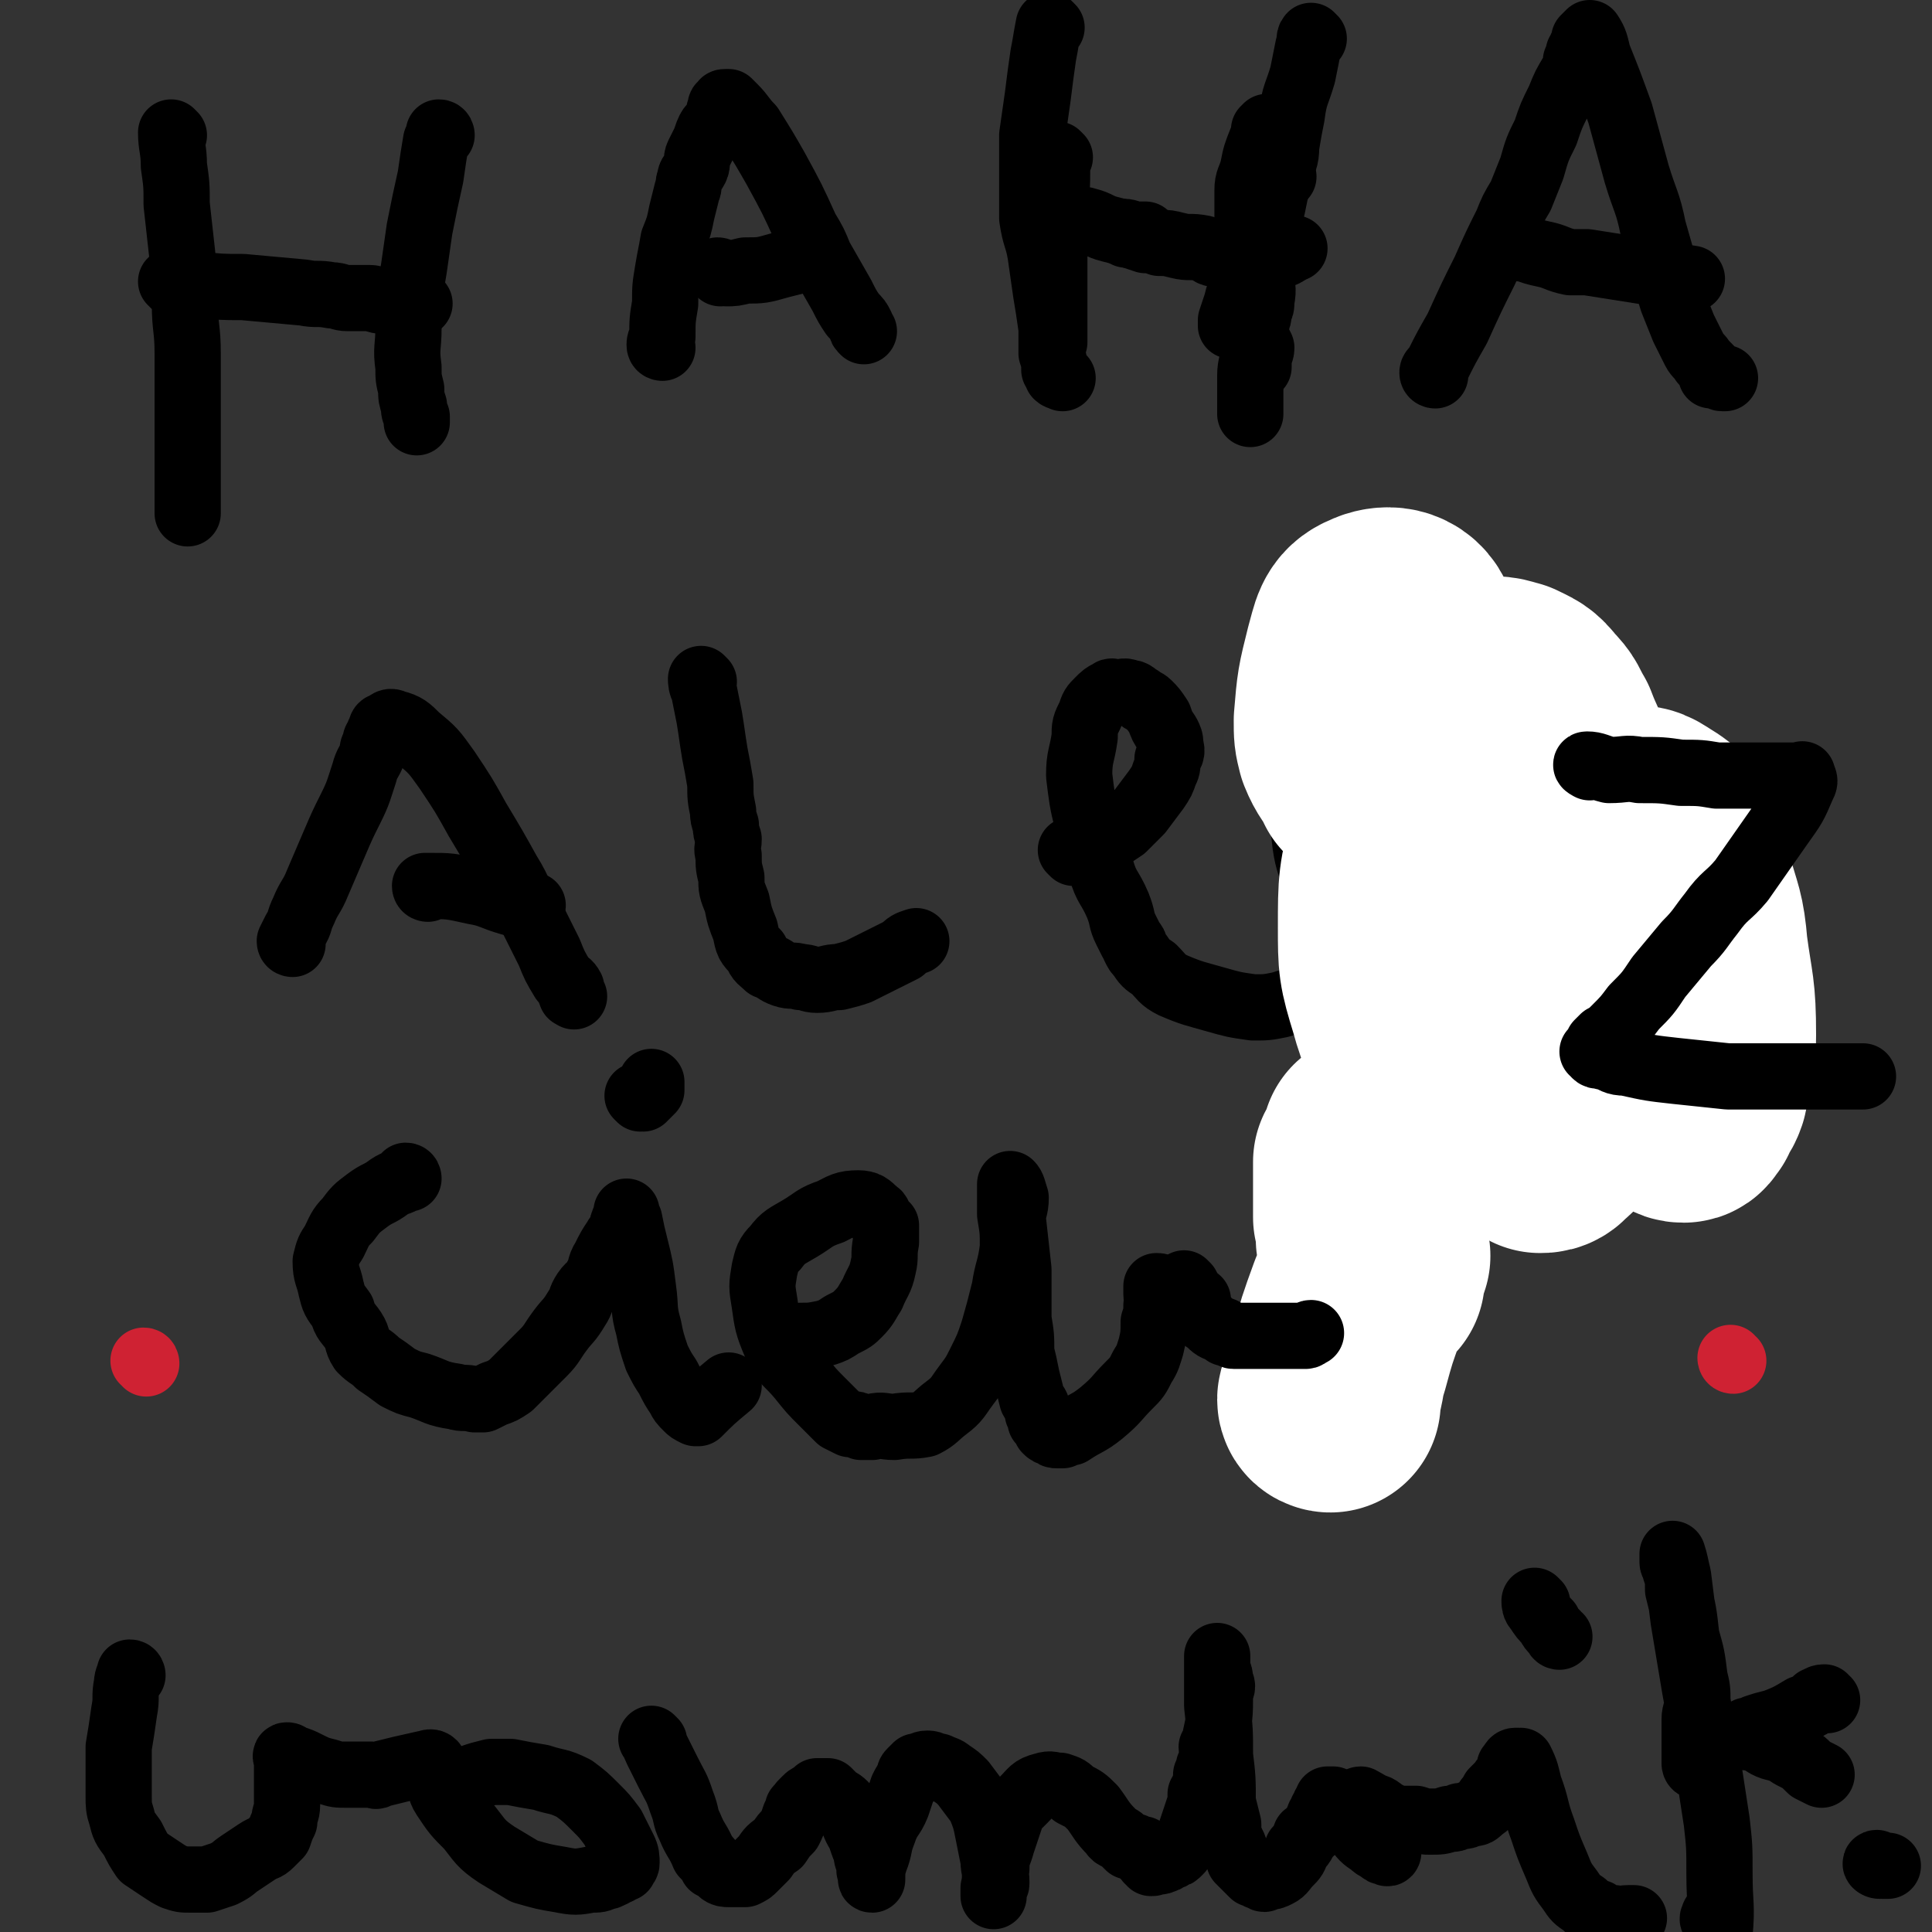
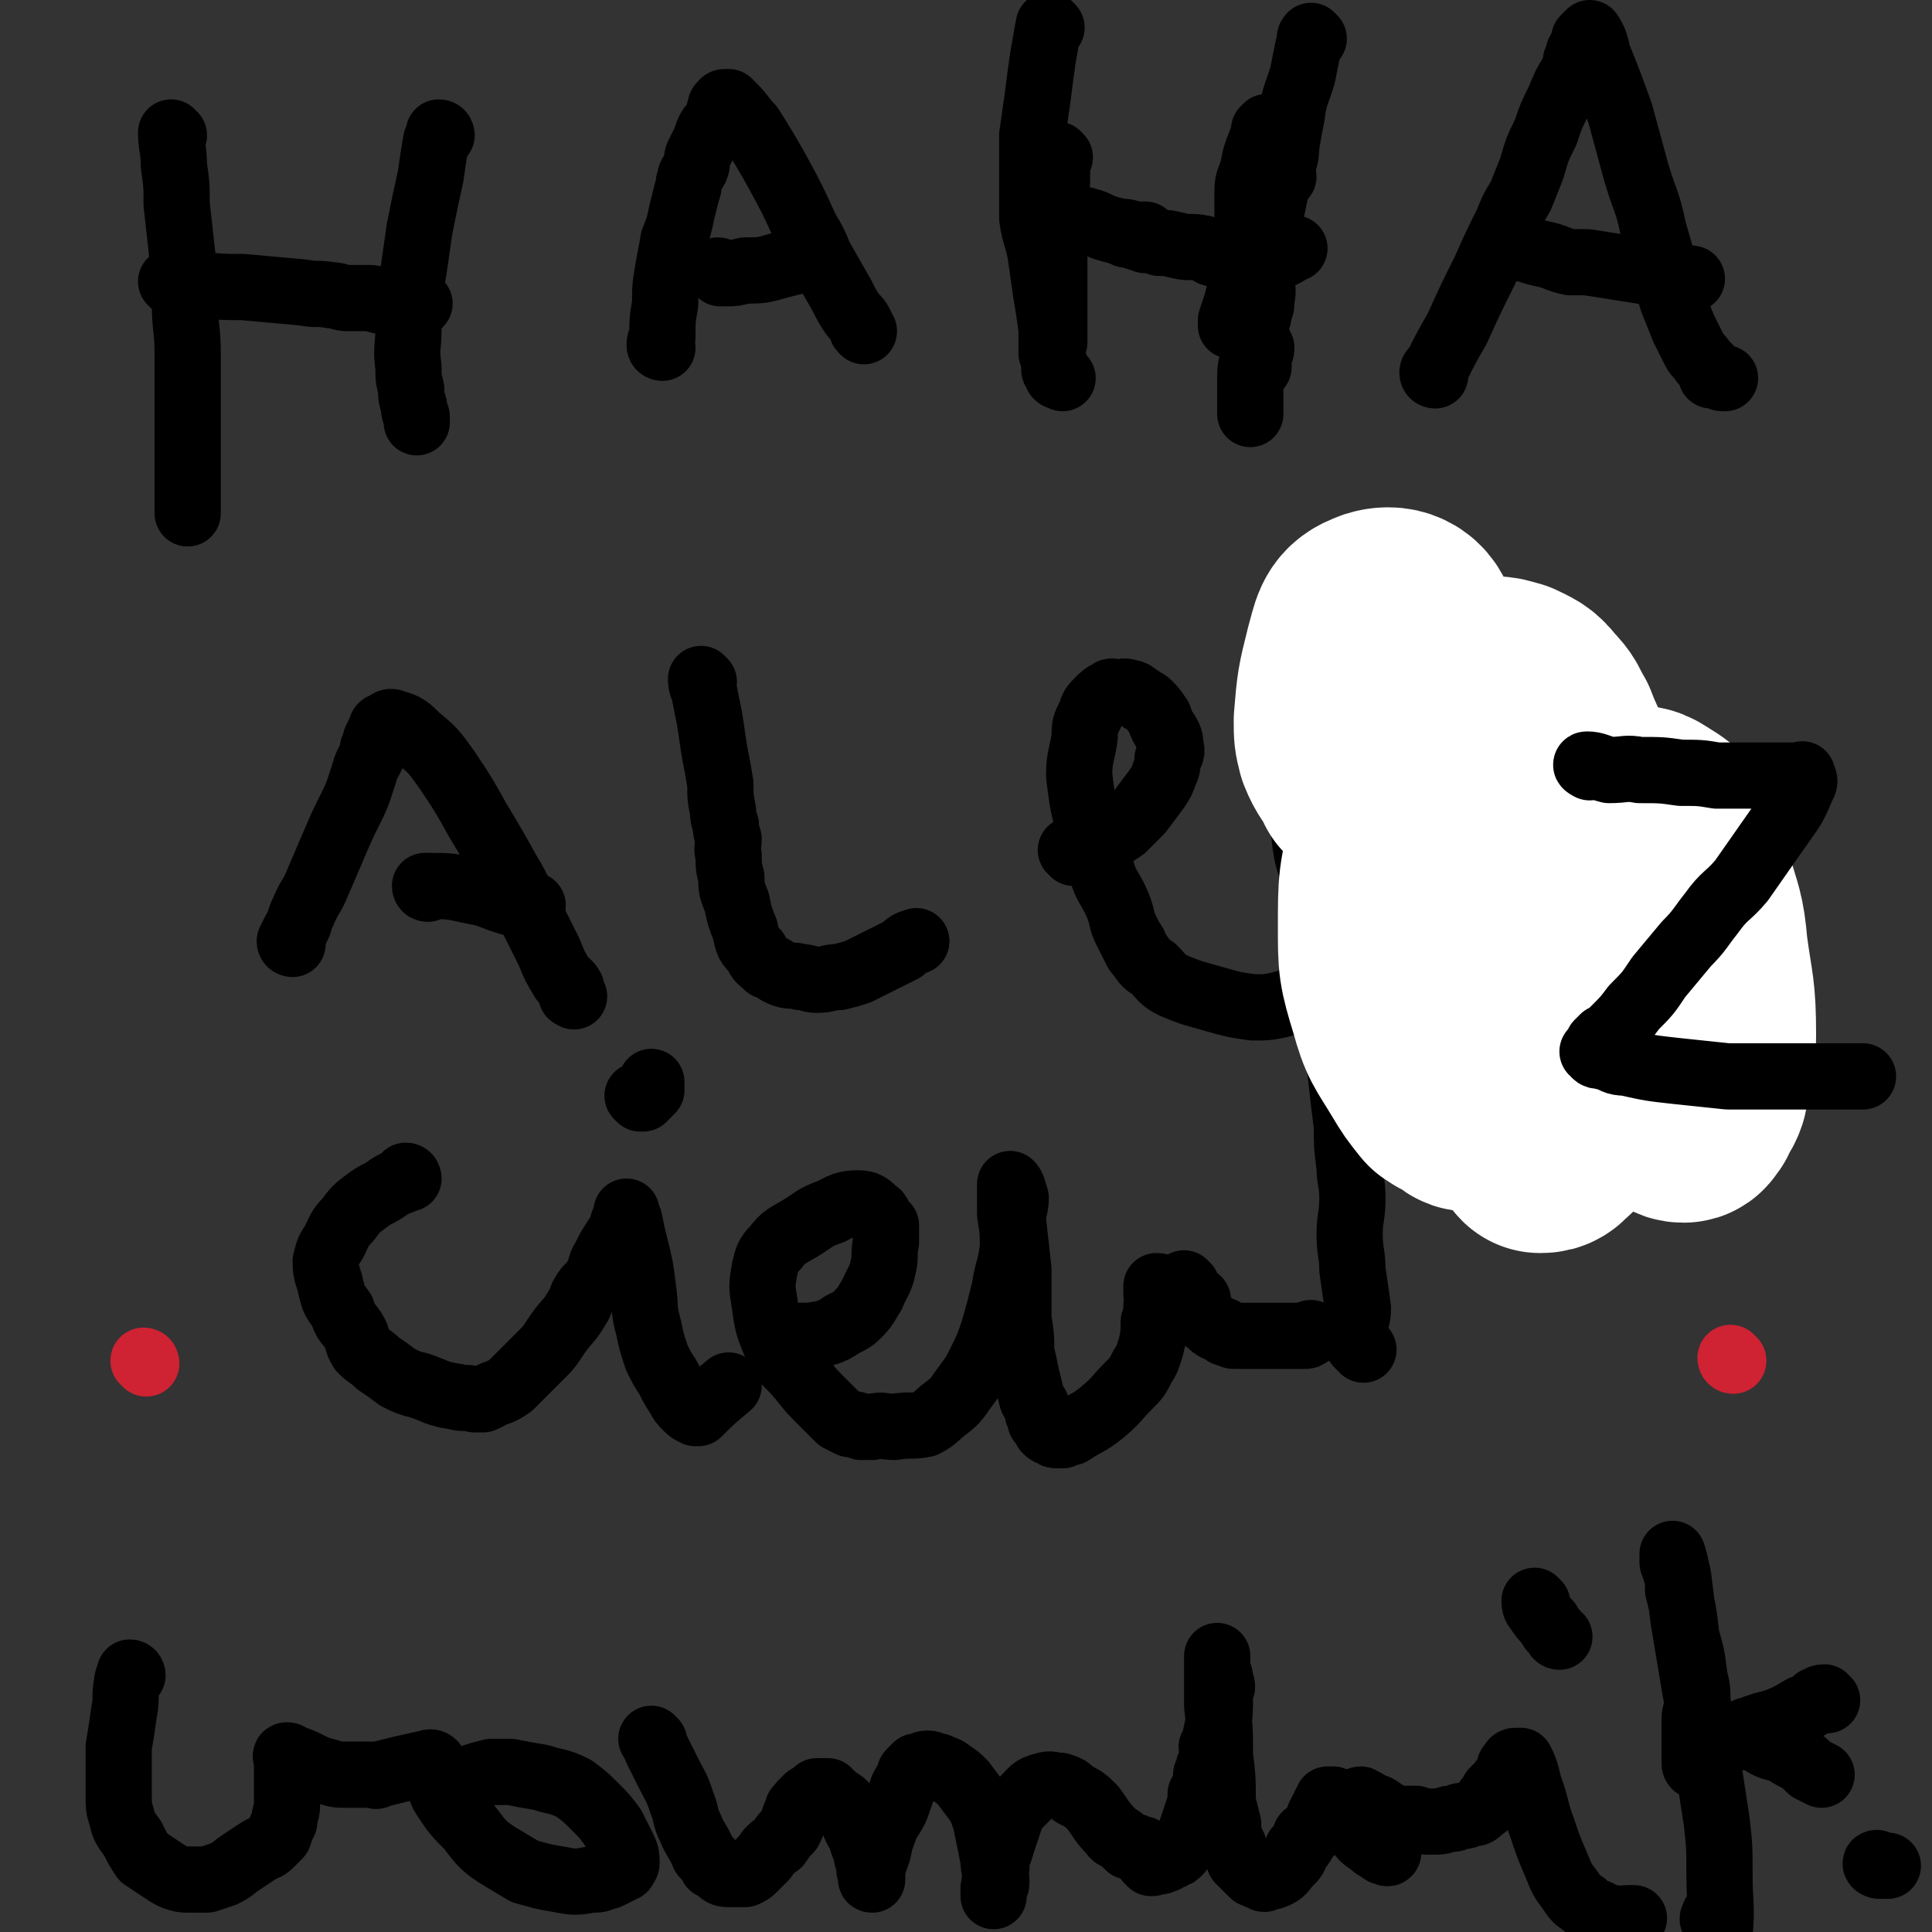
<svg xmlns="http://www.w3.org/2000/svg" viewBox="0 0 700 700" version="1.1">
  <rect x="0" y="0" width="700" height="700" fill="#333333" stroke="none" />
  <g fill="none" stroke="#000000" stroke-width="24" stroke-linecap="round" stroke-linejoin="round">
    <path d="M63,49c0,0 -1,-1 -1,-1 0,5 1,6 1,12 1,7 1,7 1,14 1,9 1,9 2,18 1,9 0,9 1,18 0,9 1,9 1,18 0,7 0,7 0,15 0,6 0,6 0,12 0,6 0,6 0,11 0,4 0,4 0,8 0,4 0,4 0,8 0,1 0,1 0,3 0,0 0,0 0,1 " />
    <path d="M63,103c0,0 -1,-1 -1,-1 4,0 5,0 9,1 9,1 9,1 17,1 11,1 11,1 22,2 5,1 5,0 10,1 3,0 3,1 6,1 2,0 2,0 4,0 2,0 2,0 4,0 2,0 2,1 5,1 2,0 2,0 5,0 2,0 2,-1 4,0 1,0 1,1 3,1 0,0 0,0 1,0 " />
    <path d="M160,49c0,0 0,-1 -1,-1 0,1 0,2 -1,3 -1,6 -1,6 -2,13 -2,9 -2,9 -4,19 -1,7 -1,7 -2,14 -1,6 -1,6 -2,12 0,5 0,5 0,10 0,7 -1,7 0,14 0,4 0,4 1,8 0,3 0,3 1,6 0,2 0,2 1,4 0,0 0,0 0,1 0,1 0,1 0,1 " />
    <path d="M240,126c0,0 -1,0 -1,-1 0,-1 0,-1 1,-3 0,-6 0,-6 1,-12 0,-6 0,-6 1,-12 1,-6 1,-5 2,-11 2,-5 2,-5 3,-10 1,-4 1,-4 2,-8 1,-2 0,-2 1,-4 0,-2 1,-2 2,-4 1,-2 0,-3 1,-5 1,-2 1,-2 2,-4 1,-2 1,-3 2,-5 1,-2 2,-1 3,-3 1,-1 1,-1 1,-2 0,-1 -1,-2 0,-2 0,-2 0,-2 1,-2 0,-1 0,-1 1,-1 0,0 0,0 1,0 1,1 1,1 2,2 3,3 3,4 6,7 5,8 5,8 9,15 6,11 6,11 11,22 3,5 3,5 5,10 4,7 4,7 8,14 2,4 2,4 4,7 2,2 2,2 3,4 0,1 0,1 1,2 " />
    <path d="M261,99c0,0 -1,-1 -1,-1 1,0 1,1 3,1 3,0 3,0 7,-1 6,0 6,0 13,-2 4,-1 4,-1 8,-2 " />
    <path d="M384,57c0,0 -1,-1 -1,-1 0,1 1,2 0,4 0,8 0,8 -1,15 0,7 0,7 0,15 0,7 0,7 0,13 0,5 0,5 0,9 0,3 0,3 0,5 0,2 0,2 0,4 0,1 0,1 0,2 0,0 0,0 0,1 " />
    <path d="M408,85c0,0 -2,-1 -1,-1 2,0 3,1 5,1 1,0 1,0 3,0 " />
    <path d="M465,64c0,0 -1,-1 -1,-1 -1,2 -1,3 -2,6 -2,5 -2,5 -3,9 -3,6 -2,6 -4,12 -2,6 -2,6 -4,12 -2,4 -2,4 -3,8 -1,3 -1,3 -2,6 0,1 0,1 0,2 " />
    <path d="M387,78c0,0 -1,-1 -1,-1 1,1 1,2 3,2 2,1 2,0 5,1 4,1 4,2 8,3 4,1 4,1 7,2 3,1 3,1 6,2 3,0 3,0 5,1 3,0 3,0 7,1 4,1 4,0 9,1 3,1 2,2 5,2 1,0 1,0 3,0 1,0 1,0 2,0 1,0 1,0 2,0 1,0 1,0 2,0 0,0 0,0 1,0 1,0 1,0 2,0 0,0 0,0 1,0 1,0 1,0 2,0 0,0 0,0 1,0 0,0 0,0 1,0 0,0 0,0 1,0 0,0 0,0 0,0 1,0 1,0 2,0 0,0 0,0 0,0 2,0 2,0 3,0 0,0 0,0 1,0 1,0 1,-1 2,-1 1,-1 1,-1 2,-1 " />
    <path d="M381,10c0,0 -1,-1 -1,-1 -1,5 -1,6 -2,11 -1,7 -1,7 -2,15 -1,7 -1,7 -2,14 0,8 0,8 0,16 0,7 0,7 0,14 1,7 2,7 3,13 1,7 1,7 2,14 1,6 1,6 2,13 0,4 0,4 0,9 1,3 1,3 1,6 1,1 1,1 1,2 1,1 1,0 2,1 " />
    <path d="M460,47c0,0 -1,0 -1,-1 0,0 -1,1 -1,1 0,2 0,2 -1,4 -2,5 -2,5 -3,10 -1,4 -2,4 -2,8 0,3 0,3 0,6 0,5 0,5 0,9 0,5 0,5 0,9 1,6 1,6 1,11 1,5 1,5 1,10 1,4 1,4 1,8 1,2 1,2 2,4 0,2 -1,2 -1,3 0,1 0,1 0,2 0,1 0,1 0,1 0,1 0,1 0,1 " />
    <path d="M476,14c0,0 -1,-1 -1,-1 -1,1 0,2 -1,4 -1,5 -1,5 -2,10 -2,7 -3,7 -4,15 -1,5 -1,5 -2,11 0,5 -1,5 -2,9 -1,4 -1,4 -2,8 -1,5 -1,5 -2,9 -1,5 -1,5 -2,9 0,6 0,6 -1,12 0,4 1,4 0,9 0,2 0,2 -1,4 0,2 0,2 -1,4 0,1 0,1 0,2 0,1 0,1 0,2 0,3 0,3 -1,6 0,5 -1,5 -1,9 0,3 0,3 0,7 0,1 0,1 0,2 0,1 0,1 0,1 0,1 0,1 0,2 0,0 0,0 0,1 0,0 0,0 0,1 " />
    <path d="M520,136c0,0 -1,0 -1,-1 0,-1 1,-1 2,-3 3,-6 3,-6 7,-13 5,-11 5,-11 10,-21 4,-9 4,-9 8,-17 2,-5 2,-5 5,-10 2,-5 2,-5 4,-10 2,-7 2,-7 5,-13 2,-6 2,-6 5,-12 2,-5 2,-5 5,-10 1,-2 1,-2 1,-4 1,-2 1,-2 1,-3 1,-1 1,-1 1,-2 1,-1 1,-1 1,-2 0,-1 0,-1 0,-1 1,-1 1,-1 2,-2 0,0 0,0 0,0 2,3 2,4 3,8 4,10 4,10 8,21 3,11 3,11 6,22 3,10 4,10 6,20 2,7 2,7 4,14 2,6 1,6 3,12 2,5 2,5 4,10 2,4 2,4 4,8 1,2 2,2 3,4 1,1 1,1 2,2 1,1 1,1 1,2 0,0 0,1 0,1 1,0 1,0 2,0 0,0 0,0 0,0 1,0 1,1 2,1 1,0 1,0 1,0 " />
    <path d="M551,90c0,0 -2,-1 -1,-1 3,1 4,2 9,3 5,1 5,2 10,3 3,0 3,0 6,0 19,3 19,3 38,6 " />
    <path d="M106,342c0,0 -1,0 -1,-1 1,-2 1,-2 2,-4 2,-3 1,-3 3,-7 2,-5 3,-5 5,-10 3,-7 3,-7 6,-14 3,-7 3,-7 6,-13 3,-6 3,-7 5,-13 1,-4 2,-4 3,-7 0,-2 0,-2 1,-3 0,-2 0,-2 1,-3 0,-1 0,-1 1,-2 0,-1 0,-2 1,-2 2,-1 2,-2 4,-1 4,1 5,2 8,5 6,5 6,5 11,12 6,9 6,9 11,18 6,10 6,10 11,19 5,8 4,9 9,17 3,6 3,6 6,12 2,5 2,5 5,10 1,1 2,1 3,3 0,0 -1,1 0,2 0,1 0,0 1,1 " />
    <path d="M155,322c0,0 -1,0 -1,-1 0,0 0,0 1,0 8,0 8,0 17,2 6,1 6,2 13,4 3,0 3,0 6,1 1,0 1,0 2,0 " />
    <path d="M255,247c0,0 -1,-1 -1,-1 0,1 0,2 1,4 1,5 1,5 2,10 1,6 1,7 2,13 1,5 1,5 2,11 0,5 0,5 1,10 0,2 0,2 1,5 0,2 0,2 1,5 0,3 -1,3 0,6 0,4 0,4 1,8 0,4 0,4 2,9 1,5 1,5 3,10 1,5 1,5 4,8 1,3 2,3 4,5 3,1 3,2 6,3 3,1 3,0 6,1 3,0 3,1 6,1 4,0 4,-1 8,-1 4,-1 4,-1 7,-2 4,-2 4,-2 8,-4 4,-2 4,-2 8,-4 2,-2 2,-2 5,-3 " />
    <path d="M389,309c0,0 -1,-1 -1,-1 0,0 1,0 2,0 3,-1 3,-1 5,-2 3,-1 3,-1 6,-2 3,-2 3,-2 6,-4 3,-3 3,-3 6,-6 3,-4 3,-4 6,-8 2,-3 2,-3 3,-6 1,-2 1,-2 1,-5 1,-2 2,-2 1,-5 0,-2 0,-2 -1,-4 -2,-3 -2,-3 -3,-6 -2,-3 -2,-3 -4,-5 -1,-1 -2,-1 -3,-2 -2,-1 -2,-2 -4,-2 -2,-1 -2,0 -4,0 -2,0 -2,-1 -3,0 -2,1 -2,1 -4,3 -2,2 -2,2 -3,5 -2,4 -2,4 -2,8 -1,7 -2,7 -2,14 1,8 1,9 3,17 2,9 2,9 5,17 2,7 3,6 6,13 2,5 1,5 3,9 1,2 1,2 2,4 1,1 1,1 1,2 1,2 1,2 2,3 2,3 2,3 5,5 3,3 3,4 7,6 7,3 8,3 15,5 7,2 7,2 14,3 5,0 5,0 10,-1 3,-1 3,-1 7,-2 3,-1 3,-1 6,-2 3,-1 2,-1 5,-2 1,-1 1,-1 3,-1 2,-1 2,-1 5,-2 1,0 1,0 1,0 " />
    <path d="M494,275c0,0 -2,-1 -1,-1 1,1 2,1 5,2 5,2 5,2 10,4 8,3 8,3 17,6 9,4 9,4 19,7 9,2 10,2 19,3 5,1 5,1 10,2 4,0 4,0 8,0 3,-1 3,-1 6,-1 3,-1 3,-1 5,-1 2,-1 2,-1 4,-1 1,0 1,0 2,0 1,0 1,0 2,0 0,0 0,0 0,0 1,0 1,0 1,0 1,0 1,-1 1,0 1,0 0,1 0,1 -1,3 0,3 -1,6 -4,7 -3,7 -8,14 -6,8 -7,7 -13,15 -5,5 -4,5 -8,10 -3,5 -3,5 -6,10 -3,3 -3,3 -6,7 -2,3 -2,3 -4,6 -1,1 -1,1 -2,2 -1,1 -1,1 -2,1 0,1 -1,1 0,1 3,1 4,0 8,1 6,0 6,0 12,0 6,0 6,0 12,1 5,0 5,0 9,0 3,0 3,0 7,0 3,0 3,0 6,0 3,0 3,0 6,0 " />
    <path d="M477,227c0,0 -1,-1 -1,-1 -1,2 -1,3 -2,6 -2,5 -2,5 -3,11 -1,7 -1,7 -2,14 -1,7 -2,7 -1,14 0,8 1,8 2,16 2,10 2,10 3,19 1,7 2,7 3,13 1,9 1,9 3,17 1,7 1,7 2,15 0,6 0,6 1,11 0,6 1,5 2,11 1,9 1,9 2,18 1,9 1,9 2,17 0,7 0,7 1,15 0,5 1,5 1,11 0,7 -1,7 -1,13 0,7 1,7 1,13 1,7 1,7 2,14 0,4 -1,4 -1,7 0,3 0,3 1,6 1,1 1,1 2,2 " />
    <path d="M148,427c0,0 0,-1 -1,-1 0,0 0,0 0,1 -3,2 -3,1 -6,3 -4,3 -4,2 -8,5 -4,3 -4,3 -7,7 -3,3 -3,4 -5,8 -2,3 -2,3 -3,7 0,5 1,5 2,10 1,4 1,4 4,8 1,4 2,4 4,7 2,3 1,4 3,7 3,3 3,2 6,5 3,2 3,2 7,5 4,2 4,2 8,3 6,2 6,3 13,4 3,1 3,0 7,1 2,0 2,0 3,0 2,-1 2,-1 4,-2 3,-1 3,-1 6,-3 2,-2 2,-2 4,-4 4,-4 4,-4 8,-8 3,-3 3,-4 6,-8 3,-4 3,-3 6,-8 2,-3 1,-3 3,-6 2,-3 3,-2 4,-5 2,-3 1,-4 3,-7 2,-4 2,-4 4,-7 1,-2 2,-2 3,-4 0,-1 -1,-1 0,-2 0,-1 0,-1 1,-2 0,0 0,0 0,-1 0,0 0,-1 0,-1 0,1 0,1 1,3 1,5 1,5 2,9 2,8 2,8 3,16 1,7 0,7 2,14 1,5 1,5 3,11 2,4 2,4 4,7 2,4 2,4 4,7 1,2 1,2 3,4 1,1 1,1 3,2 0,0 0,0 1,0 5,-5 5,-5 11,-10 " />
    <path d="M232,398c0,0 -1,-1 -1,-1 0,0 1,1 2,1 1,-1 1,-1 2,-2 0,0 0,0 1,-1 0,0 0,0 0,-1 0,-1 0,-1 0,-2 " />
    <path d="M282,485c0,0 -1,-1 -1,-1 0,0 1,1 2,1 3,0 3,0 7,-1 4,0 4,0 9,-1 3,-1 3,-1 6,-3 4,-2 4,-2 6,-4 3,-3 3,-4 5,-7 2,-5 3,-5 4,-10 1,-4 0,-4 1,-9 0,-3 0,-3 0,-6 -1,-1 -1,-1 -2,-2 -1,-1 0,-2 -2,-3 -2,-2 -3,-3 -6,-3 -5,0 -6,1 -10,3 -6,2 -6,3 -11,6 -5,3 -6,3 -9,7 -3,3 -3,4 -4,8 -1,6 -1,6 0,12 1,7 1,8 4,15 3,7 4,6 9,12 4,5 4,5 8,9 3,3 3,3 6,6 2,1 2,1 4,2 2,0 2,0 4,1 2,0 2,0 4,0 4,-1 4,0 8,0 6,-1 6,0 11,-1 4,-2 4,-3 8,-6 4,-3 4,-4 7,-8 3,-4 3,-4 5,-8 3,-6 3,-6 5,-12 2,-7 2,-7 4,-15 1,-7 2,-7 3,-15 0,-6 0,-6 -1,-12 0,-2 0,-2 0,-5 0,-1 0,-1 0,-3 0,0 0,0 0,-1 0,-1 0,-2 0,-2 1,1 1,2 2,5 0,4 -1,4 -1,8 1,9 1,9 2,18 0,9 0,9 0,18 1,6 1,6 1,12 1,4 1,4 2,9 1,4 1,4 2,8 1,2 2,2 2,5 1,1 1,1 1,3 1,1 1,0 1,1 1,1 1,2 1,2 1,1 1,1 2,1 1,1 1,1 2,1 1,0 1,0 2,0 2,-1 2,-1 3,-1 6,-4 6,-3 11,-7 6,-5 5,-5 10,-10 3,-3 3,-3 5,-7 2,-3 2,-4 3,-7 1,-4 1,-5 1,-9 1,-3 1,-3 1,-6 1,-2 0,-2 0,-4 0,-1 0,-1 0,-2 0,-1 0,-1 0,-1 1,0 1,0 2,1 1,0 1,0 2,1 1,0 1,0 2,0 2,1 2,1 4,2 2,0 2,0 3,1 1,0 1,0 2,0 0,0 0,0 0,1 " />
  </g>
  <g fill="none" stroke="#FFFFFF" stroke-width="80" stroke-linecap="round" stroke-linejoin="round">
-     <path d="M482,508c0,0 -1,0 -1,-1 0,-1 1,-1 1,-2 2,-6 1,-6 3,-12 3,-11 3,-11 7,-22 2,-5 2,-5 4,-10 1,-3 1,-3 1,-5 1,-2 1,-2 1,-3 0,-1 0,-1 0,-1 0,-1 0,-1 0,-2 0,-1 0,-1 0,-1 0,-1 0,-1 0,-1 0,-1 0,-1 0,-2 0,-1 0,-1 0,-1 0,-1 0,-1 0,-1 0,-1 0,-1 0,-2 0,-3 0,-3 0,-6 0,-4 0,-4 -1,-9 0,-3 0,-3 0,-5 0,-2 0,-2 0,-3 0,-1 0,-1 0,-1 0,-1 0,-1 0,-2 0,-1 0,-1 0,-1 0,-1 0,-1 0,-1 0,1 0,2 -1,3 -1,3 -1,2 -2,4 0,3 0,3 0,5 0,3 0,3 0,6 0,5 0,5 0,9 1,4 1,4 1,8 1,3 1,3 1,5 0,1 0,1 0,2 1,1 1,1 1,2 1,1 1,1 1,2 0,1 0,1 0,1 0,1 0,1 0,1 0,0 0,1 0,1 0,0 0,-1 0,-2 1,-3 1,-3 2,-6 " />
    <path d="M587,353c0,0 -1,-1 -1,-1 0,6 1,7 2,14 2,8 1,8 4,15 2,6 3,6 6,11 2,3 2,3 5,6 2,1 2,1 4,3 1,1 1,2 3,2 1,0 1,-1 2,-2 1,-3 2,-3 3,-6 2,-10 3,-10 3,-20 0,-16 -1,-16 -3,-31 -1,-12 -2,-12 -5,-23 -2,-8 -1,-9 -5,-16 -1,-3 -2,-4 -5,-6 -5,-3 -5,-4 -10,-3 -7,0 -8,0 -14,5 -10,9 -10,10 -17,22 -6,12 -6,13 -9,27 -3,14 -2,14 -3,28 0,8 0,8 1,16 1,5 2,5 4,10 2,4 2,4 4,7 1,1 1,2 2,3 1,0 2,0 3,-1 3,-3 4,-3 6,-7 4,-12 4,-12 5,-25 2,-25 2,-26 1,-51 -1,-25 -1,-25 -6,-49 -2,-8 -3,-8 -6,-16 -3,-5 -2,-5 -6,-9 -3,-4 -4,-4 -8,-6 -4,-1 -5,-2 -9,0 -9,7 -10,7 -15,17 -10,18 -11,18 -16,37 -4,15 -4,16 -4,32 0,13 0,14 4,27 3,11 4,11 10,21 3,5 3,5 7,10 3,2 3,2 6,3 1,1 1,2 3,2 2,-1 3,-1 4,-4 4,-9 5,-9 7,-19 3,-22 3,-22 3,-44 -1,-14 -1,-14 -4,-27 -2,-8 -3,-8 -8,-16 -3,-5 -3,-5 -7,-11 -2,-3 -2,-3 -4,-5 -1,-1 -1,-1 -2,-2 -1,-1 -1,-1 -1,-1 -1,-1 -1,-1 -2,0 0,0 0,1 0,2 -1,2 -1,2 -1,5 0,2 0,2 0,4 0,2 1,2 1,3 0,1 0,1 0,2 0,1 0,1 0,1 0,0 0,-1 0,-1 -4,-29 0,-32 -9,-57 -2,-6 -8,-6 -12,-4 -5,2 -5,5 -7,12 -3,12 -3,12 -4,24 0,5 0,5 1,9 2,5 3,5 5,9 1,1 1,1 1,2 " />
  </g>
  <g fill="none" stroke="#000000" stroke-width="24" stroke-linecap="round" stroke-linejoin="round">
    <path d="M576,278c0,0 -2,-1 -1,-1 3,0 4,1 8,2 6,0 6,-1 11,0 8,0 8,0 15,1 7,0 7,0 13,1 4,0 4,0 8,0 3,0 3,0 6,0 3,0 3,0 6,0 1,0 1,0 3,0 1,0 1,0 3,0 1,0 1,0 2,0 0,0 0,0 1,0 0,0 0,0 1,0 0,0 0,0 1,0 0,0 0,-1 0,0 1,2 1,2 0,4 -3,7 -3,7 -8,14 -7,10 -7,10 -14,20 -5,6 -6,5 -11,12 -4,5 -4,6 -9,11 -5,6 -5,6 -10,12 -4,6 -4,6 -9,11 -3,4 -3,4 -7,8 -2,2 -2,2 -4,3 -1,1 -1,1 -2,2 0,1 0,1 -1,2 0,0 0,0 -1,1 0,0 1,-1 1,0 0,0 0,1 0,1 1,1 1,0 2,0 1,1 1,1 2,1 3,1 3,2 7,2 9,2 9,2 18,3 9,1 10,1 19,2 5,0 5,0 10,0 4,0 4,0 9,0 4,0 4,0 8,0 4,0 4,0 8,0 4,0 4,0 8,0 3,0 3,0 5,0 1,0 1,0 1,0 " />
    <path d="M430,466c0,0 -1,-1 -1,-1 0,1 0,2 1,3 1,3 1,3 3,6 2,3 2,3 5,5 2,2 2,2 5,3 1,1 1,1 1,1 2,0 2,1 3,1 13,0 13,0 26,0 1,0 1,-1 2,-1 " />
    <path d="M48,607c0,0 0,-1 -1,-1 0,1 -1,2 -1,4 -1,5 0,5 -1,10 -1,7 -1,7 -2,13 0,5 0,5 0,10 0,4 0,4 0,8 0,3 0,4 1,7 1,4 1,4 4,8 2,4 2,4 4,7 3,2 3,2 6,4 3,2 3,2 5,3 3,1 3,1 6,1 3,0 3,0 6,0 3,-1 3,-1 6,-2 4,-2 3,-2 6,-4 3,-2 3,-2 6,-4 3,-2 3,-1 5,-3 2,-2 2,-2 3,-3 1,-3 1,-3 2,-5 0,-3 1,-3 1,-6 0,-3 0,-3 0,-6 0,-2 0,-2 0,-4 0,-1 0,-1 0,-2 0,-1 0,-1 0,-2 0,-1 0,-1 0,-2 0,-1 -1,-2 0,-2 1,0 1,1 2,1 3,1 3,1 5,2 4,2 4,2 8,3 3,1 3,1 7,1 3,0 3,0 7,0 1,0 1,0 2,0 1,0 1,1 2,0 8,-2 8,-2 17,-4 1,0 2,-1 3,0 1,2 1,2 2,4 1,4 0,5 2,8 4,6 4,6 9,11 4,5 4,6 10,10 5,3 5,3 10,6 7,2 7,2 13,3 5,1 6,1 11,0 3,0 3,0 5,-1 2,0 2,-1 3,-1 1,-1 1,-1 2,-1 1,-1 1,-1 2,-1 0,-1 1,-1 1,-2 0,-2 0,-3 -1,-5 -2,-4 -2,-4 -4,-8 -3,-4 -3,-4 -6,-7 -4,-4 -4,-4 -8,-7 -6,-3 -6,-2 -12,-4 -6,-1 -6,-1 -11,-2 -4,0 -4,0 -7,0 -4,1 -4,1 -7,2 -1,1 -1,1 -3,2 -1,1 -1,0 -2,1 -1,1 -1,1 -2,2 -1,2 0,2 0,3 " />
    <path d="M237,631c0,0 -1,-1 -1,-1 1,1 1,2 2,4 2,4 2,4 4,8 3,6 3,5 5,11 2,5 1,5 3,9 2,5 3,5 5,10 2,2 2,2 3,4 2,1 2,1 3,2 1,1 2,1 3,1 1,0 1,0 3,0 1,0 1,0 3,0 2,-1 2,-1 3,-2 2,-2 2,-2 4,-4 2,-3 2,-3 5,-5 2,-3 2,-3 4,-5 1,-2 1,-2 2,-5 1,-1 1,-1 1,-2 0,-1 0,-1 1,-1 0,-1 0,-1 1,-2 1,-1 1,-1 1,-1 1,-1 1,-1 2,-1 1,-1 1,-1 2,-2 1,0 1,0 2,0 1,0 1,0 2,0 1,1 1,1 2,2 2,2 2,1 4,3 1,3 1,3 3,5 1,4 2,4 3,7 1,3 1,3 2,5 0,2 0,2 1,4 0,1 0,1 0,2 0,1 0,1 1,2 0,0 0,0 0,1 0,0 -1,1 0,1 0,-3 0,-4 1,-7 2,-5 1,-5 3,-10 2,-6 3,-5 5,-10 1,-3 1,-3 2,-6 1,-2 1,-2 2,-3 1,-2 0,-2 1,-3 1,-1 1,-1 2,-2 2,0 2,-1 4,-1 2,0 2,1 4,1 2,1 3,1 4,2 3,2 3,2 5,4 3,4 3,4 6,8 2,5 2,5 3,10 1,5 1,5 2,10 0,4 1,4 1,8 0,1 0,1 -1,2 0,0 0,0 0,1 0,1 0,2 0,2 0,-1 0,-2 0,-3 1,-4 0,-4 1,-7 0,-5 1,-5 2,-9 1,-3 1,-3 2,-6 1,-3 1,-3 2,-6 2,-2 2,-2 4,-4 3,-3 3,-4 7,-5 3,-1 3,0 6,0 3,1 3,1 5,3 4,2 4,2 7,5 3,4 3,5 7,9 1,2 2,1 4,3 1,1 1,1 2,2 1,0 1,0 2,0 1,1 1,1 2,2 0,0 0,-1 1,-1 1,1 0,1 1,2 0,0 0,0 1,1 0,0 0,1 0,1 1,0 1,-1 2,-1 0,1 -1,2 -1,2 1,0 1,0 2,-1 0,0 0,0 0,0 1,0 1,1 2,0 1,0 1,0 2,-1 1,0 1,0 2,-1 1,0 1,0 2,-1 1,-1 1,-1 2,-3 1,-1 1,-1 2,-3 1,-3 1,-3 2,-6 1,-3 1,-3 2,-6 0,-2 0,-2 0,-3 1,-1 1,-1 1,-2 1,-1 1,-1 2,-2 0,-1 -1,-1 -1,-3 1,-1 1,-1 1,-3 1,-2 1,-2 2,-4 0,-1 -1,-1 -1,-3 1,-1 1,-1 1,-2 2,-9 2,-9 2,-18 1,-2 1,-2 0,-4 0,-2 0,-2 -1,-4 0,-1 0,-1 0,-2 0,0 0,0 0,-1 0,-1 0,-2 0,-2 0,1 0,3 0,5 0,6 0,6 0,13 1,9 1,9 1,18 1,8 1,9 1,17 1,4 1,4 2,8 0,4 0,4 2,8 1,3 1,2 2,5 2,2 2,2 5,5 0,0 1,0 1,0 1,1 1,1 2,1 1,1 1,1 2,0 2,0 2,0 4,-1 2,-1 2,-2 4,-4 2,-2 2,-2 3,-5 2,-2 2,-2 3,-5 2,-1 2,-1 3,-3 2,-1 1,-2 2,-4 1,-1 1,-1 1,-2 1,-1 1,-1 1,-2 1,-1 1,-1 1,-2 1,0 1,0 2,0 0,0 0,0 0,0 1,1 1,1 1,1 2,2 2,2 3,4 2,3 2,3 4,5 3,4 3,4 6,6 2,2 2,1 3,2 1,1 1,1 2,1 1,1 1,0 1,0 " />
    <path d="M494,653c0,0 -2,-1 -1,-1 2,1 3,2 6,3 2,1 2,2 3,2 1,1 1,1 2,1 1,1 1,1 2,1 1,1 1,0 1,0 2,0 2,0 3,0 2,0 2,0 3,0 3,1 3,1 5,1 4,0 4,0 7,-1 2,0 2,0 4,-1 2,0 2,0 4,-1 2,0 2,0 4,-2 2,-1 1,-1 2,-3 1,-1 1,-1 2,-3 2,-2 2,-2 3,-3 1,-2 1,-1 2,-3 1,0 1,0 1,-2 0,0 0,-1 0,-1 1,-1 1,-2 2,-2 0,0 0,0 1,0 0,1 0,0 1,0 2,4 2,5 3,9 3,8 2,8 5,16 2,6 2,6 5,13 2,5 2,5 5,9 2,3 2,3 5,5 2,2 2,2 5,3 3,2 3,2 6,2 2,1 2,0 5,0 1,0 1,0 2,0 " />
    <path d="M557,581c0,0 -1,-1 -1,-1 0,1 0,2 1,3 2,3 2,3 4,5 1,2 1,2 3,4 0,1 1,1 1,1 0,0 0,0 0,0 " />
    <path d="M622,697c-1,0 -1,-1 -1,-1 -1,-1 0,-1 0,-2 0,0 0,0 0,0 " />
    <path d="M615,640c-1,0 -1,-1 -1,-1 0,-1 0,-1 0,-1 0,-4 0,-4 0,-7 0,-4 0,-4 0,-8 0,-3 1,-3 1,-6 0,-5 0,-5 -1,-9 -1,-8 -1,-8 -3,-15 -1,-9 -1,-9 -3,-17 0,-4 0,-4 -1,-7 0,-2 -1,-2 -1,-3 0,-1 0,-1 0,-2 0,-1 0,-1 0,-1 1,3 1,4 2,8 1,8 1,8 2,16 2,12 2,12 4,24 2,11 2,11 4,23 2,13 2,13 4,26 1,9 1,9 1,19 0,11 1,11 0,22 0,9 0,9 -2,18 0,3 -1,3 -2,7 0,2 0,2 0,4 0,0 0,0 0,0 " />
    <path d="M662,616c-1,0 -1,-1 -1,-1 -2,0 -2,1 -3,1 -2,2 -2,2 -5,3 -5,3 -5,3 -10,5 -4,1 -4,1 -7,2 -2,1 -2,1 -3,1 -1,1 -2,1 -1,2 1,1 2,0 4,1 3,1 3,2 6,3 4,1 4,1 7,3 4,2 4,2 7,5 2,1 2,1 4,2 " />
    <path d="M681,676c-1,0 -2,-1 -1,-1 0,0 1,1 2,1 1,0 1,0 2,0 0,0 0,0 0,0 " />
  </g>
  <g fill="none" stroke="#CF2233" stroke-width="24" stroke-linecap="round" stroke-linejoin="round">
    <path d="M53,494c0,0 0,-1 -1,-1 " />
    <path d="M628,493c-1,0 -1,-1 -1,-1 " />
  </g>
</svg>